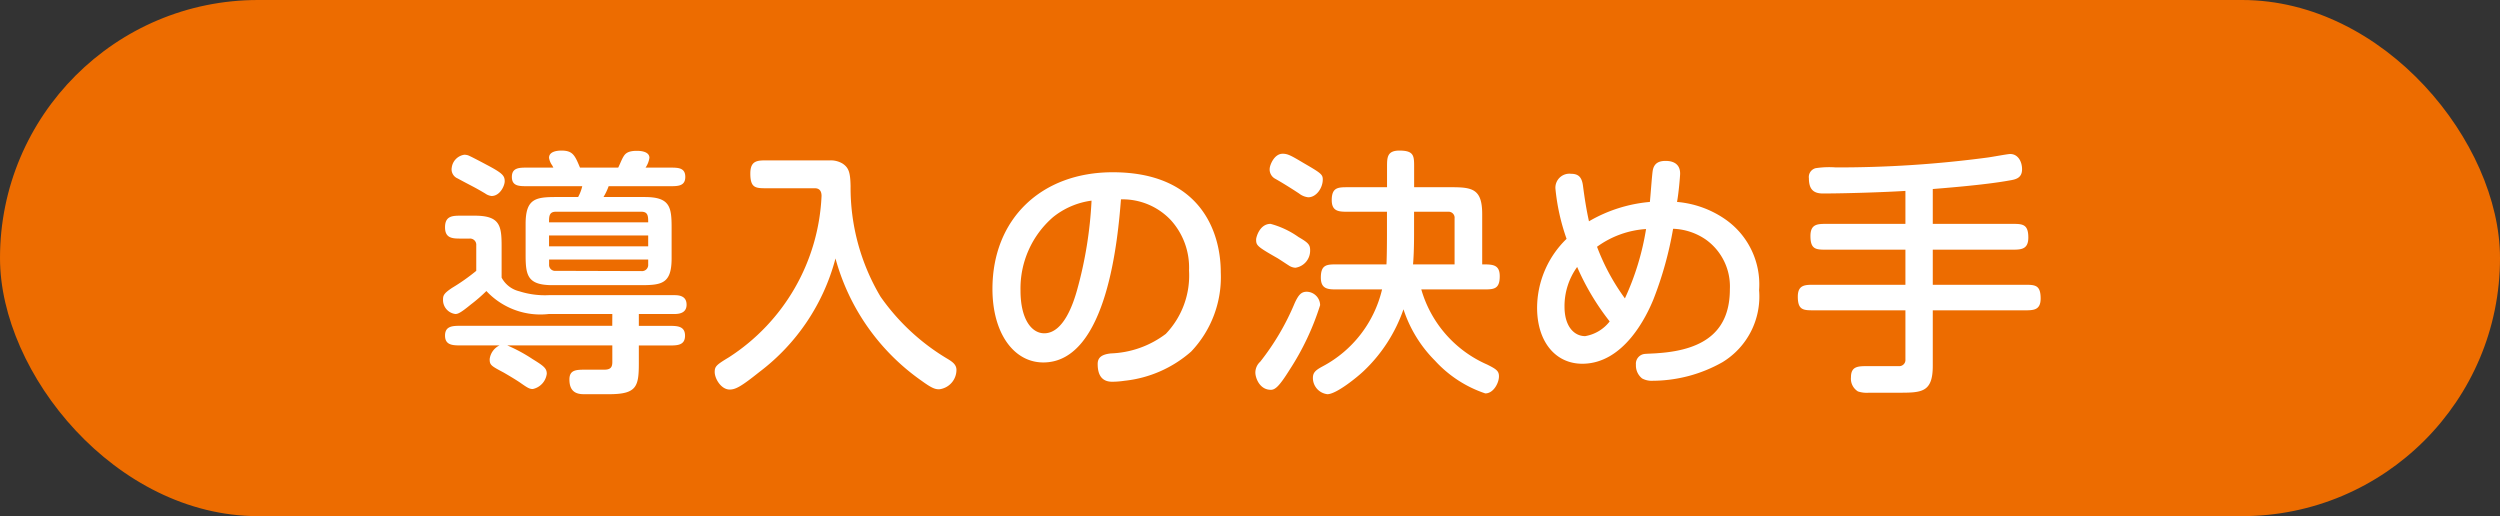
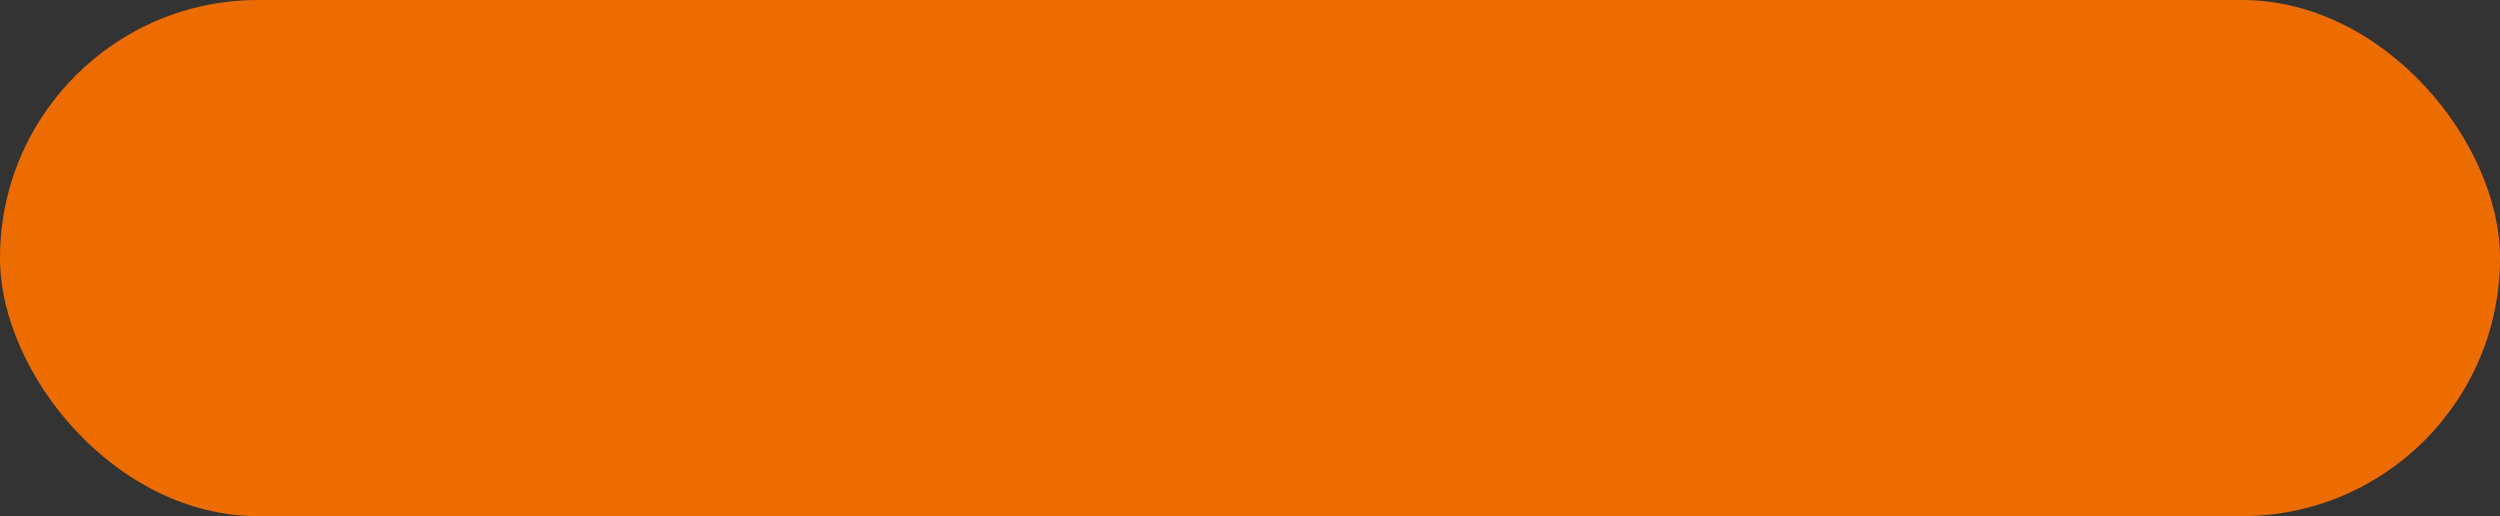
<svg xmlns="http://www.w3.org/2000/svg" width="155" height="32" viewBox="0 0 155 32">
  <rect x="0" y="0" width="155" height="32" fill="#333333" stroke="none" />
  <g transform="translate(-318 -11488)">
    <rect width="155" height="32" rx="16" transform="translate(318 11488)" fill="#ed6c00" />
-     <path d="M-42.512-10.784c-1.28,0-1.9.1-1.9,1.664v1.9c0,1.28.1,1.9,1.664,1.9h5.488c1.3,0,1.9-.1,1.9-1.664v-1.9c0-1.28-.1-1.9-1.664-1.9h-2.56a3.631,3.631,0,0,0,.32-.672h3.808c.48,0,.944,0,.944-.576s-.448-.576-.944-.576h-1.52a1.432,1.432,0,0,0,.24-.608c0-.432-.656-.432-.784-.432-.56,0-.72.176-.832.368-.1.16-.256.56-.32.672H-41.04c-.32-.768-.448-1.056-1.152-1.056-.256,0-.768.048-.768.448a1.078,1.078,0,0,0,.192.464c.032.048.064.128.08.144H-44.32c-.48,0-.944,0-.944.576s.448.576.944.576H-40.9a2.674,2.674,0,0,1-.256.672Zm5.7,2.384v.672H-42.96V-8.4Zm-.416-1.472c.416,0,.416.3.416.656H-42.96c0-.352,0-.656.416-.656Zm.416,3.264a.384.384,0,0,1-.416.416l-5.312-.016a.371.371,0,0,1-.416-.4v-.3h6.144ZM-39.04-2.8h-9.376c-.5,0-.992,0-.992.608s.5.608.992.608h2.384a1.093,1.093,0,0,0-.608.848c0,.368.08.416.864.832.112.064.8.464,1.088.672.368.256.512.352.72.352A1.109,1.109,0,0,0-43.1.176c0-.336-.176-.48-.88-.912a9.767,9.767,0,0,0-1.568-.848h6.512V-.56c0,.3-.08.48-.5.48h-1.136c-.592,0-1.024,0-1.024.608,0,.64.3.912.88.912h1.584c1.7,0,1.84-.464,1.84-1.92v-1.1h1.872c.5,0,.992,0,.992-.608s-.5-.608-.992-.608h-1.872v-.736h2.224c.368,0,.736-.112.736-.576,0-.48-.352-.592-.736-.592h-7.808a5.2,5.2,0,0,1-1.824-.24,1.684,1.684,0,0,1-1.1-.848V-7.728c0-1.28-.1-1.9-1.664-1.9H-48.4c-.528,0-1.008,0-1.008.72,0,.7.48.7,1.008.7h.512a.384.384,0,0,1,.416.416v1.584a12.375,12.375,0,0,1-1.5,1.056c-.5.336-.56.464-.56.72a.874.874,0,0,0,.768.9c.16,0,.336-.08.96-.592a9.77,9.77,0,0,0,.96-.832,4.574,4.574,0,0,0,3.872,1.424h3.936Zm-9.952-9.808a.609.609,0,0,0,.368.672c.848.464.944.48,1.7.928a.845.845,0,0,0,.4.16c.528,0,.816-.64.816-.912,0-.352-.144-.512-1.152-1.04-.208-.112-.992-.528-1.136-.576a1.12,1.12,0,0,0-.208-.032A.923.923,0,0,0-48.992-12.608Zm19.536-.448c-.576,0-1.024,0-1.024.816,0,.912.336.912,1.024.912h2.976c.3,0,.416.192.416.48a12.552,12.552,0,0,1-5.744,10c-.768.464-.88.56-.88.912,0,.416.4,1.088.928,1.088.368,0,.72-.192,1.84-1.088a12.944,12.944,0,0,0,4.72-7.04,13.628,13.628,0,0,0,5.36,7.6c.64.464.832.512,1.072.512A1.211,1.211,0,0,0-17.7-.064c0-.336-.256-.512-.608-.72a13.473,13.473,0,0,1-4.1-3.824,13.211,13.211,0,0,1-1.856-6.848c-.016-.848-.112-1.136-.48-1.392a1.42,1.42,0,0,0-.8-.208ZM-7.5-10.64A4.11,4.11,0,0,1-4.416-9.36,4.372,4.372,0,0,1-3.28-6.224,5.232,5.232,0,0,1-4.72-2.3,5.987,5.987,0,0,1-8.128-1.088c-.592.064-.816.272-.816.656,0,.7.272,1.1.9,1.1A5.412,5.412,0,0,0-7.28.608,7.439,7.439,0,0,0-3.152-1.2a6.692,6.692,0,0,0,1.84-4.912c0-2.576-1.312-6.208-6.7-6.208-4.432,0-7.456,2.9-7.456,7.232,0,2.752,1.328,4.56,3.152,4.56C-8.32-.528-7.68-8.384-7.5-10.64Zm-1.824.08a25.18,25.18,0,0,1-.9,5.552c-.224.8-.832,2.672-2.032,2.672-.8,0-1.472-.9-1.472-2.64a5.847,5.847,0,0,1,2.016-4.56A4.808,4.808,0,0,1-9.328-10.56ZM8.992-8.48c0,.832-.016,1.664-.032,1.872H5.9c-.624,0-1.008,0-1.008.816,0,.736.464.736,1.008.736H8.688A7.294,7.294,0,0,1,5.008-.288C4.56-.048,4.4.1,4.4.432A1.011,1.011,0,0,0,5.3,1.44C5.856,1.44,7.168.368,7.552,0a9.561,9.561,0,0,0,2.464-3.824A8.03,8.03,0,0,0,11.968-.64a7.4,7.4,0,0,0,3.12,2.032c.512,0,.848-.656.848-1.056,0-.336-.16-.448-.736-.736a7.279,7.279,0,0,1-4.08-4.656h3.856c.624,0,1.008,0,1.008-.816,0-.736-.448-.736-1.088-.736v-3.12c0-1.552-.608-1.664-1.9-1.664h-2.32V-12.64c0-.688,0-1.024-.912-1.024-.768,0-.768.432-.768,1.024v1.248H6.576c-.608,0-1.008,0-1.008.8,0,.72.464.72,1.008.72H8.992Zm1.68-1.392h2.112a.373.373,0,0,1,.4.416v2.848H10.608c.032-.352.064-.976.064-1.872ZM.88-8.16c0,.368.032.432,1.3,1.152.064.032.592.384.72.464a.811.811,0,0,0,.416.144,1.07,1.07,0,0,0,.912-1.088c0-.336-.112-.464-.72-.816A5.415,5.415,0,0,0,1.776-9.12C1.088-9.12.88-8.272.88-8.16Zm.912,9.328c.272,0,.528-.224,1.168-1.248a16.241,16.241,0,0,0,1.888-4,.848.848,0,0,0-.832-.832c-.336,0-.512.192-.752.72A15.466,15.466,0,0,1,1.136-.576.92.92,0,0,0,.832.1C.832.416,1.088,1.168,1.792,1.168ZM1.728-12.608a.655.655,0,0,0,.352.7c.448.256.912.544,1.456.9a1.117,1.117,0,0,0,.576.24c.5,0,.9-.576.9-1.1,0-.32-.112-.4-1.216-1.04-.752-.448-.96-.56-1.264-.56C2.016-13.472,1.76-12.816,1.728-12.608Zm18.4,4.416A5.983,5.983,0,0,0,18.3-3.92c0,2.1,1.136,3.472,2.8,3.472,2.592,0,4-2.976,4.416-4a22.388,22.388,0,0,0,1.216-4.368,3.8,3.8,0,0,1,2.032.672,3.57,3.57,0,0,1,1.488,3.072c0,2.464-1.408,3.76-4.464,3.968-.128.016-.656.032-.816.048a.609.609,0,0,0-.544.672,1.019,1.019,0,0,0,.384.848,1.219,1.219,0,0,0,.64.144A8.856,8.856,0,0,0,29.792-.544a4.761,4.761,0,0,0,2.272-4.464,4.914,4.914,0,0,0-2.08-4.384,6.161,6.161,0,0,0-3.008-1.088c.1-.528.192-1.6.192-1.76,0-.576-.4-.784-.9-.784-.4,0-.72.128-.8.608-.048.3-.144,1.664-.176,1.936a9.049,9.049,0,0,0-3.776,1.2c-.16-.72-.272-1.44-.368-2.176-.064-.528-.256-.768-.736-.768a.868.868,0,0,0-.976.912A13.024,13.024,0,0,0,20.128-8.192ZM22.8-3.072a2.431,2.431,0,0,1-1.52.912c-.688,0-1.28-.608-1.28-1.824a4.143,4.143,0,0,1,.784-2.464A15.291,15.291,0,0,0,22.8-3.072ZM22.016-7.7a5.8,5.8,0,0,1,3.04-1.1,16.411,16.411,0,0,1-1.312,4.3A13.444,13.444,0,0,1,22.016-7.7ZM41.136-9.12h-4.88c-.56,0-1.008,0-1.008.752,0,.848.352.848,1.008.848h4.88v2.176H35.472c-.56,0-1.008,0-1.008.736,0,.848.352.848,1.008.848h5.664V-.72A.384.384,0,0,1,40.72-.3H38.8c-.592,0-1.04,0-1.04.688a.928.928,0,0,0,.432.88,1.727,1.727,0,0,0,.688.08h1.808c1.44,0,2.144,0,2.144-1.664V-3.76h5.68c.56,0,1.008,0,1.008-.736,0-.848-.352-.848-1.008-.848h-5.68V-7.52h4.9c.56,0,1.024,0,1.024-.752,0-.848-.368-.848-1.024-.848h-4.9v-2.16c.352-.032,3.168-.24,4.736-.528.4-.064.8-.144.8-.7,0-.48-.256-.944-.736-.944-.16,0-1.168.192-1.44.224a70.089,70.089,0,0,1-9.376.608,5.5,5.5,0,0,0-1.248.048.563.563,0,0,0-.416.624c0,.672.272.944.864.944,1.392,0,3.888-.08,5.12-.16Z" transform="translate(395 11511)" fill="#fff" />
  </g>
</svg>